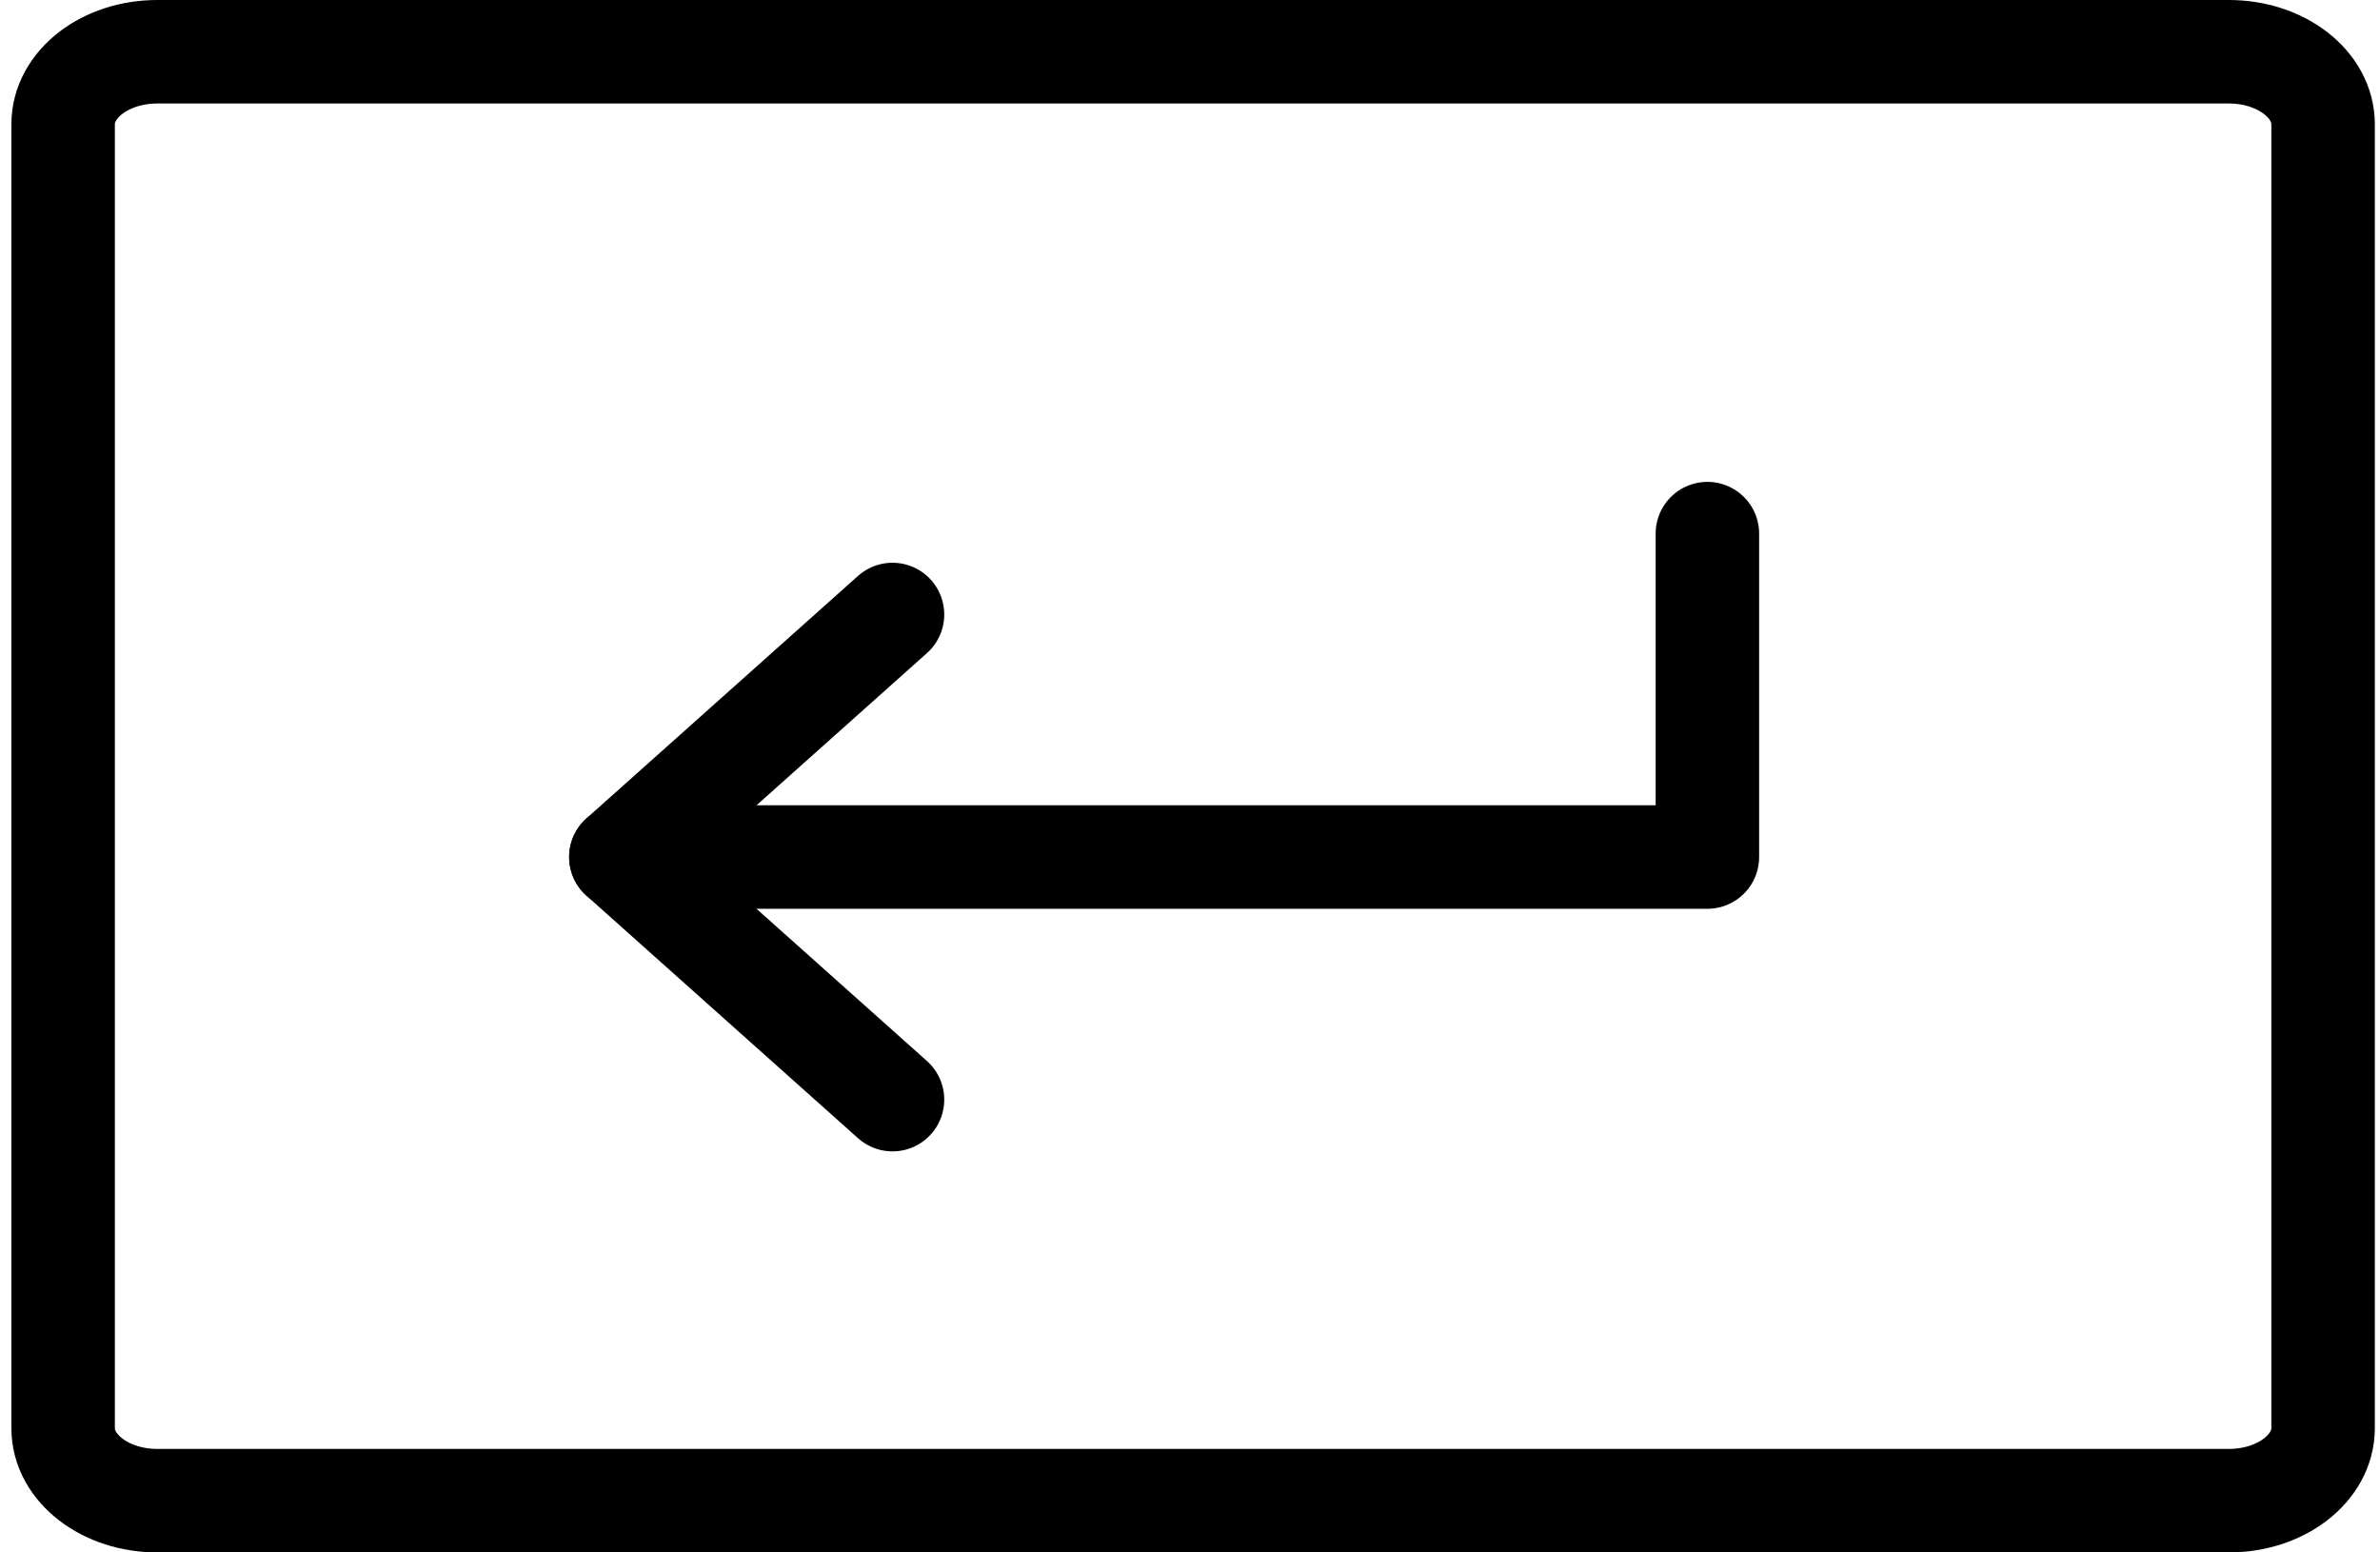
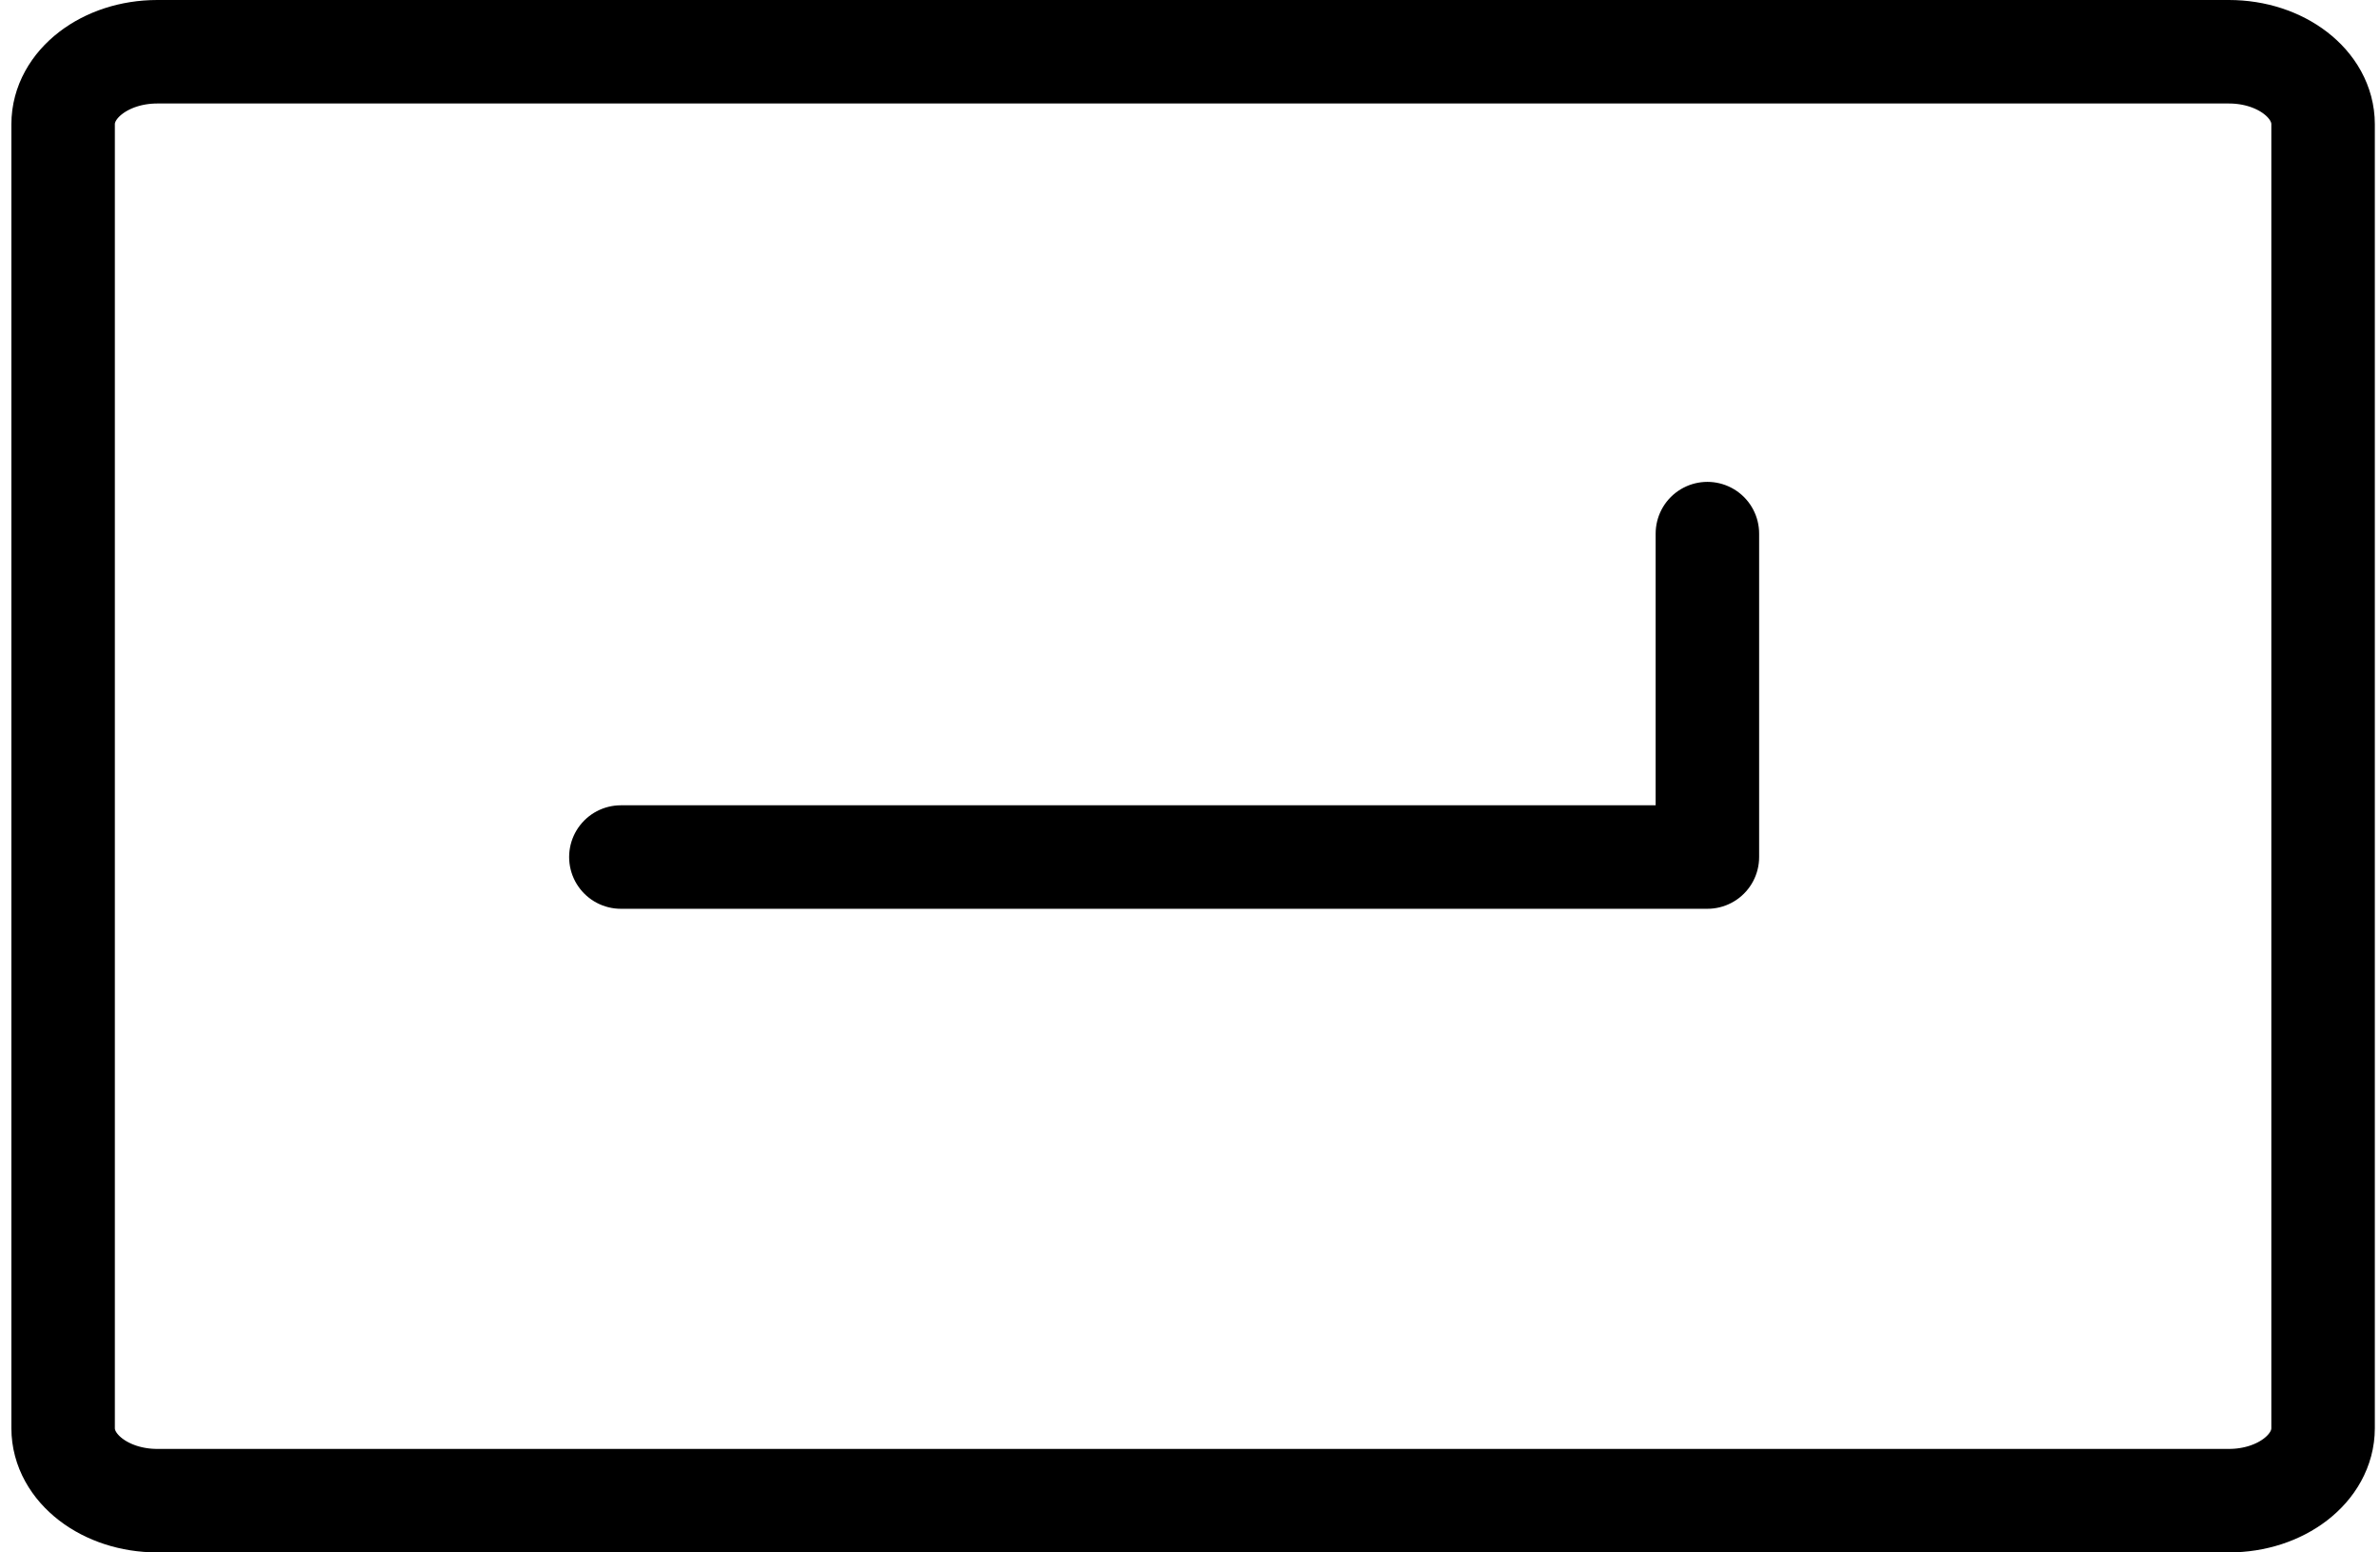
<svg xmlns="http://www.w3.org/2000/svg" width="46" height="30" viewBox="0 0 46 30" fill="none">
  <path d="M33 10.312V16.562H12" stroke="black" stroke-width="2" stroke-linecap="round" stroke-linejoin="round" />
-   <path d="M17.25 11.875L12 16.562L17.25 21.25" stroke="black" stroke-width="2" stroke-linecap="round" stroke-linejoin="round" />
  <path d="M43.08 1H3.04C2.035 1 1.22 1.627 1.22 2.4V27.6C1.22 28.373 2.035 29 3.04 29H43.08C44.085 29 44.9 28.373 44.9 27.6V2.4C44.9 1.627 44.085 1 43.08 1Z" stroke="black" stroke-width="2" stroke-linecap="round" stroke-linejoin="round" />
</svg>